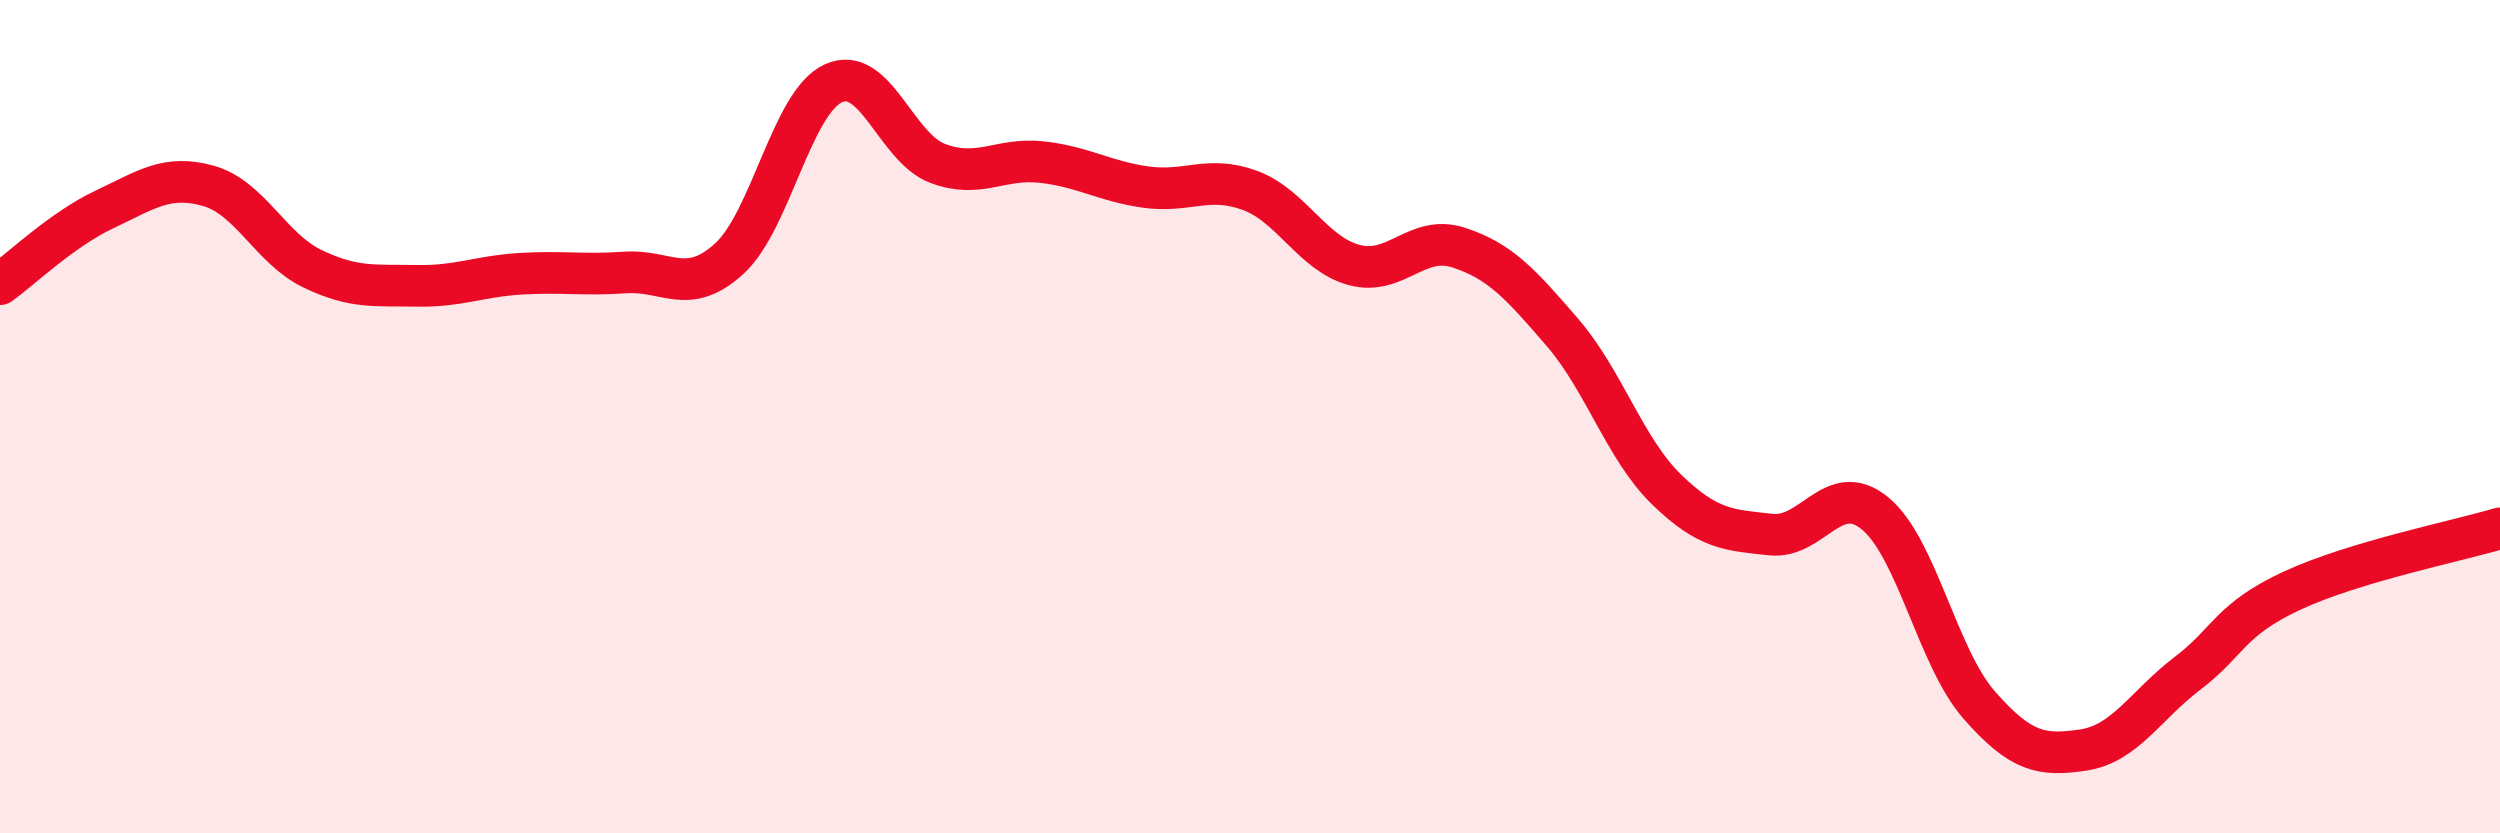
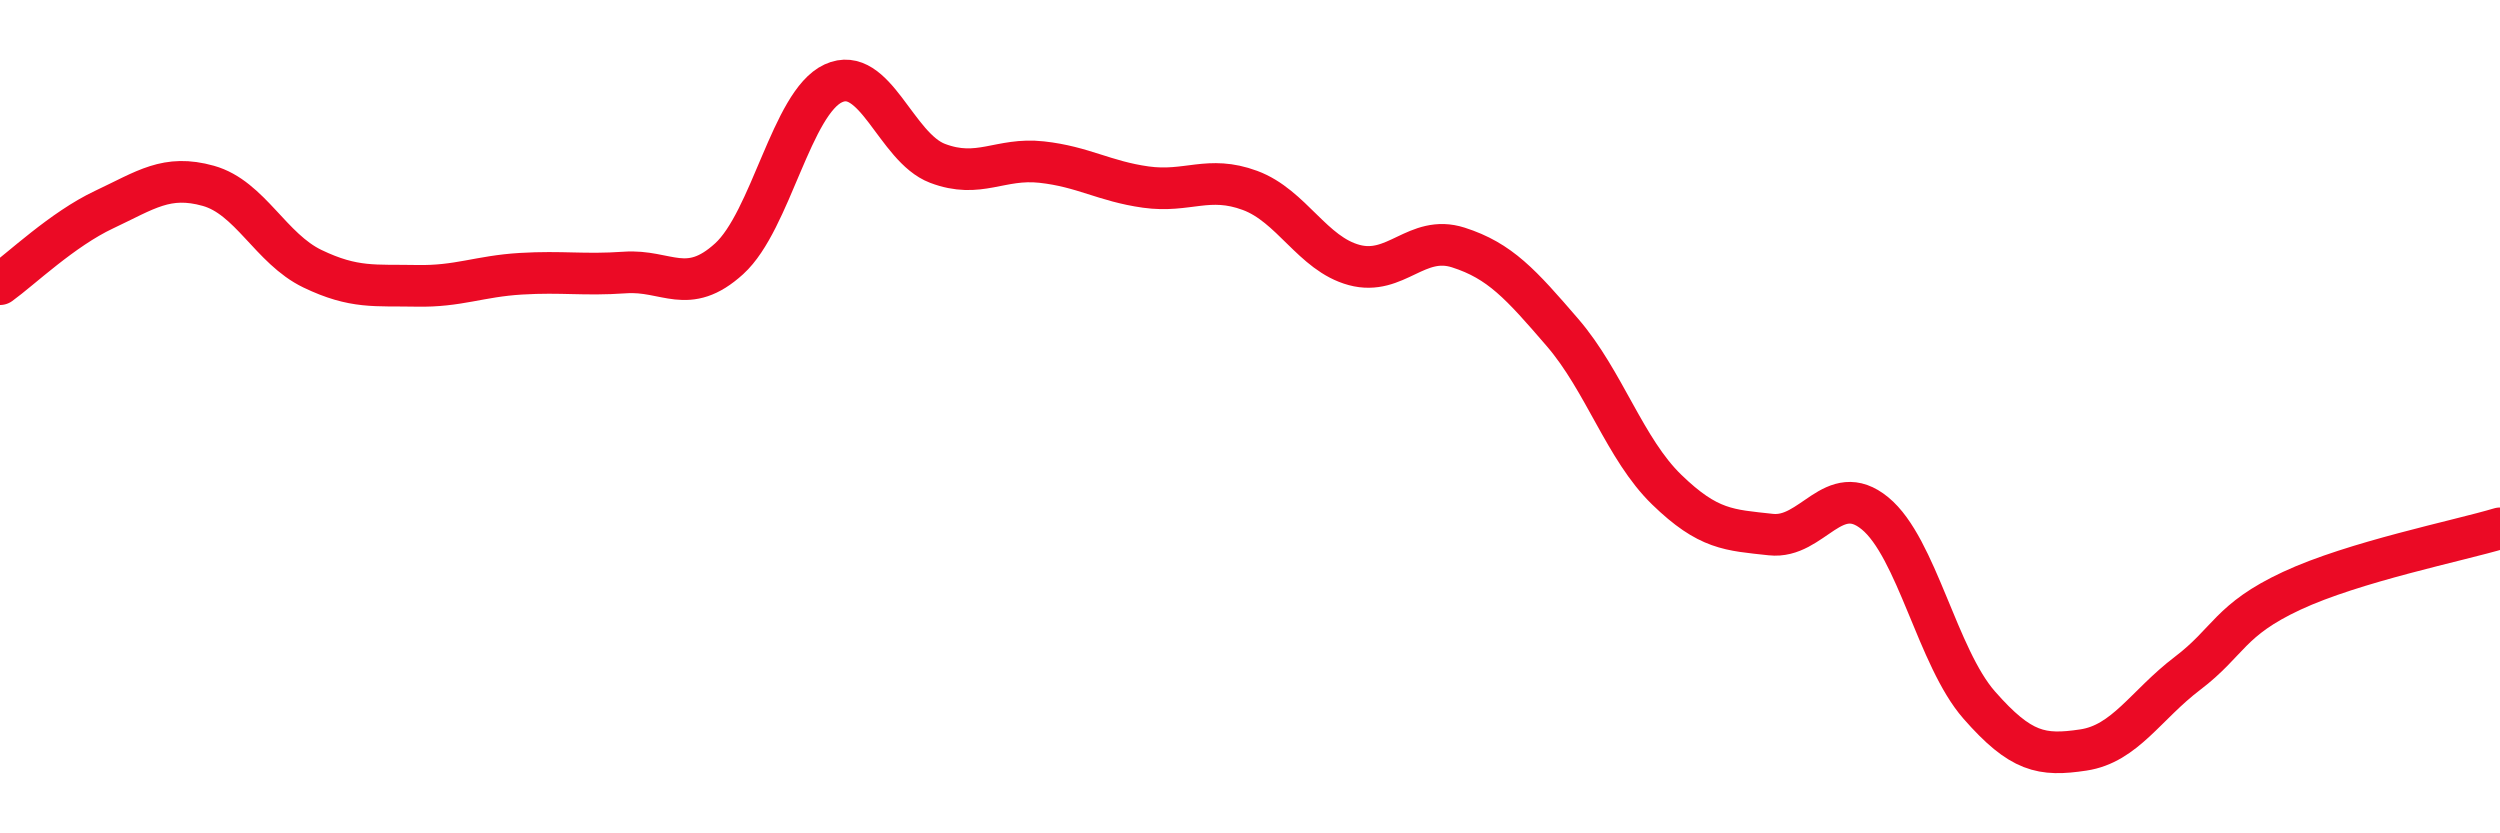
<svg xmlns="http://www.w3.org/2000/svg" width="60" height="20" viewBox="0 0 60 20">
-   <path d="M 0,6.82 C 0.5,6.46 1.5,5.5 2.5,5.03 C 3.5,4.56 4,4.18 5,4.46 C 6,4.74 6.5,5.97 7.5,6.45 C 8.5,6.93 9,6.84 10,6.86 C 11,6.88 11.5,6.63 12.5,6.57 C 13.5,6.51 14,6.61 15,6.54 C 16,6.47 16.5,7.12 17.5,6.21 C 18.5,5.3 19,2.46 20,2 C 21,1.54 21.5,3.54 22.5,3.92 C 23.5,4.3 24,3.78 25,3.89 C 26,4 26.5,4.35 27.5,4.49 C 28.5,4.63 29,4.2 30,4.57 C 31,4.94 31.5,6.09 32.5,6.36 C 33.5,6.63 34,5.62 35,5.94 C 36,6.26 36.5,6.82 37.5,7.98 C 38.5,9.14 39,10.78 40,11.75 C 41,12.72 41.5,12.72 42.5,12.83 C 43.5,12.94 44,11.5 45,12.32 C 46,13.14 46.5,15.78 47.5,16.92 C 48.5,18.06 49,18.15 50,18 C 51,17.85 51.5,16.92 52.5,16.16 C 53.5,15.4 53.5,14.88 55,14.18 C 56.5,13.48 59,12.98 60,12.68L60 20L0 20Z" fill="#EB0A25" opacity="0.1" stroke-linecap="round" stroke-linejoin="round" />
  <path d="M 0,6.82 C 0.5,6.46 1.5,5.5 2.5,5.03 C 3.5,4.56 4,4.18 5,4.46 C 6,4.74 6.5,5.97 7.5,6.45 C 8.5,6.93 9,6.84 10,6.86 C 11,6.88 11.5,6.63 12.5,6.57 C 13.5,6.51 14,6.61 15,6.54 C 16,6.47 16.5,7.12 17.5,6.21 C 18.5,5.3 19,2.46 20,2 C 21,1.54 21.5,3.54 22.5,3.92 C 23.5,4.3 24,3.78 25,3.89 C 26,4 26.5,4.35 27.5,4.49 C 28.5,4.63 29,4.2 30,4.57 C 31,4.94 31.5,6.09 32.5,6.36 C 33.5,6.63 34,5.62 35,5.94 C 36,6.26 36.5,6.82 37.5,7.98 C 38.5,9.14 39,10.78 40,11.75 C 41,12.72 41.5,12.72 42.5,12.83 C 43.5,12.94 44,11.5 45,12.32 C 46,13.14 46.5,15.78 47.5,16.92 C 48.5,18.06 49,18.15 50,18 C 51,17.85 51.5,16.92 52.5,16.16 C 53.5,15.4 53.5,14.88 55,14.18 C 56.5,13.48 59,12.98 60,12.68" stroke="#EB0A25" stroke-width="1" fill="none" stroke-linecap="round" stroke-linejoin="round" />
</svg>